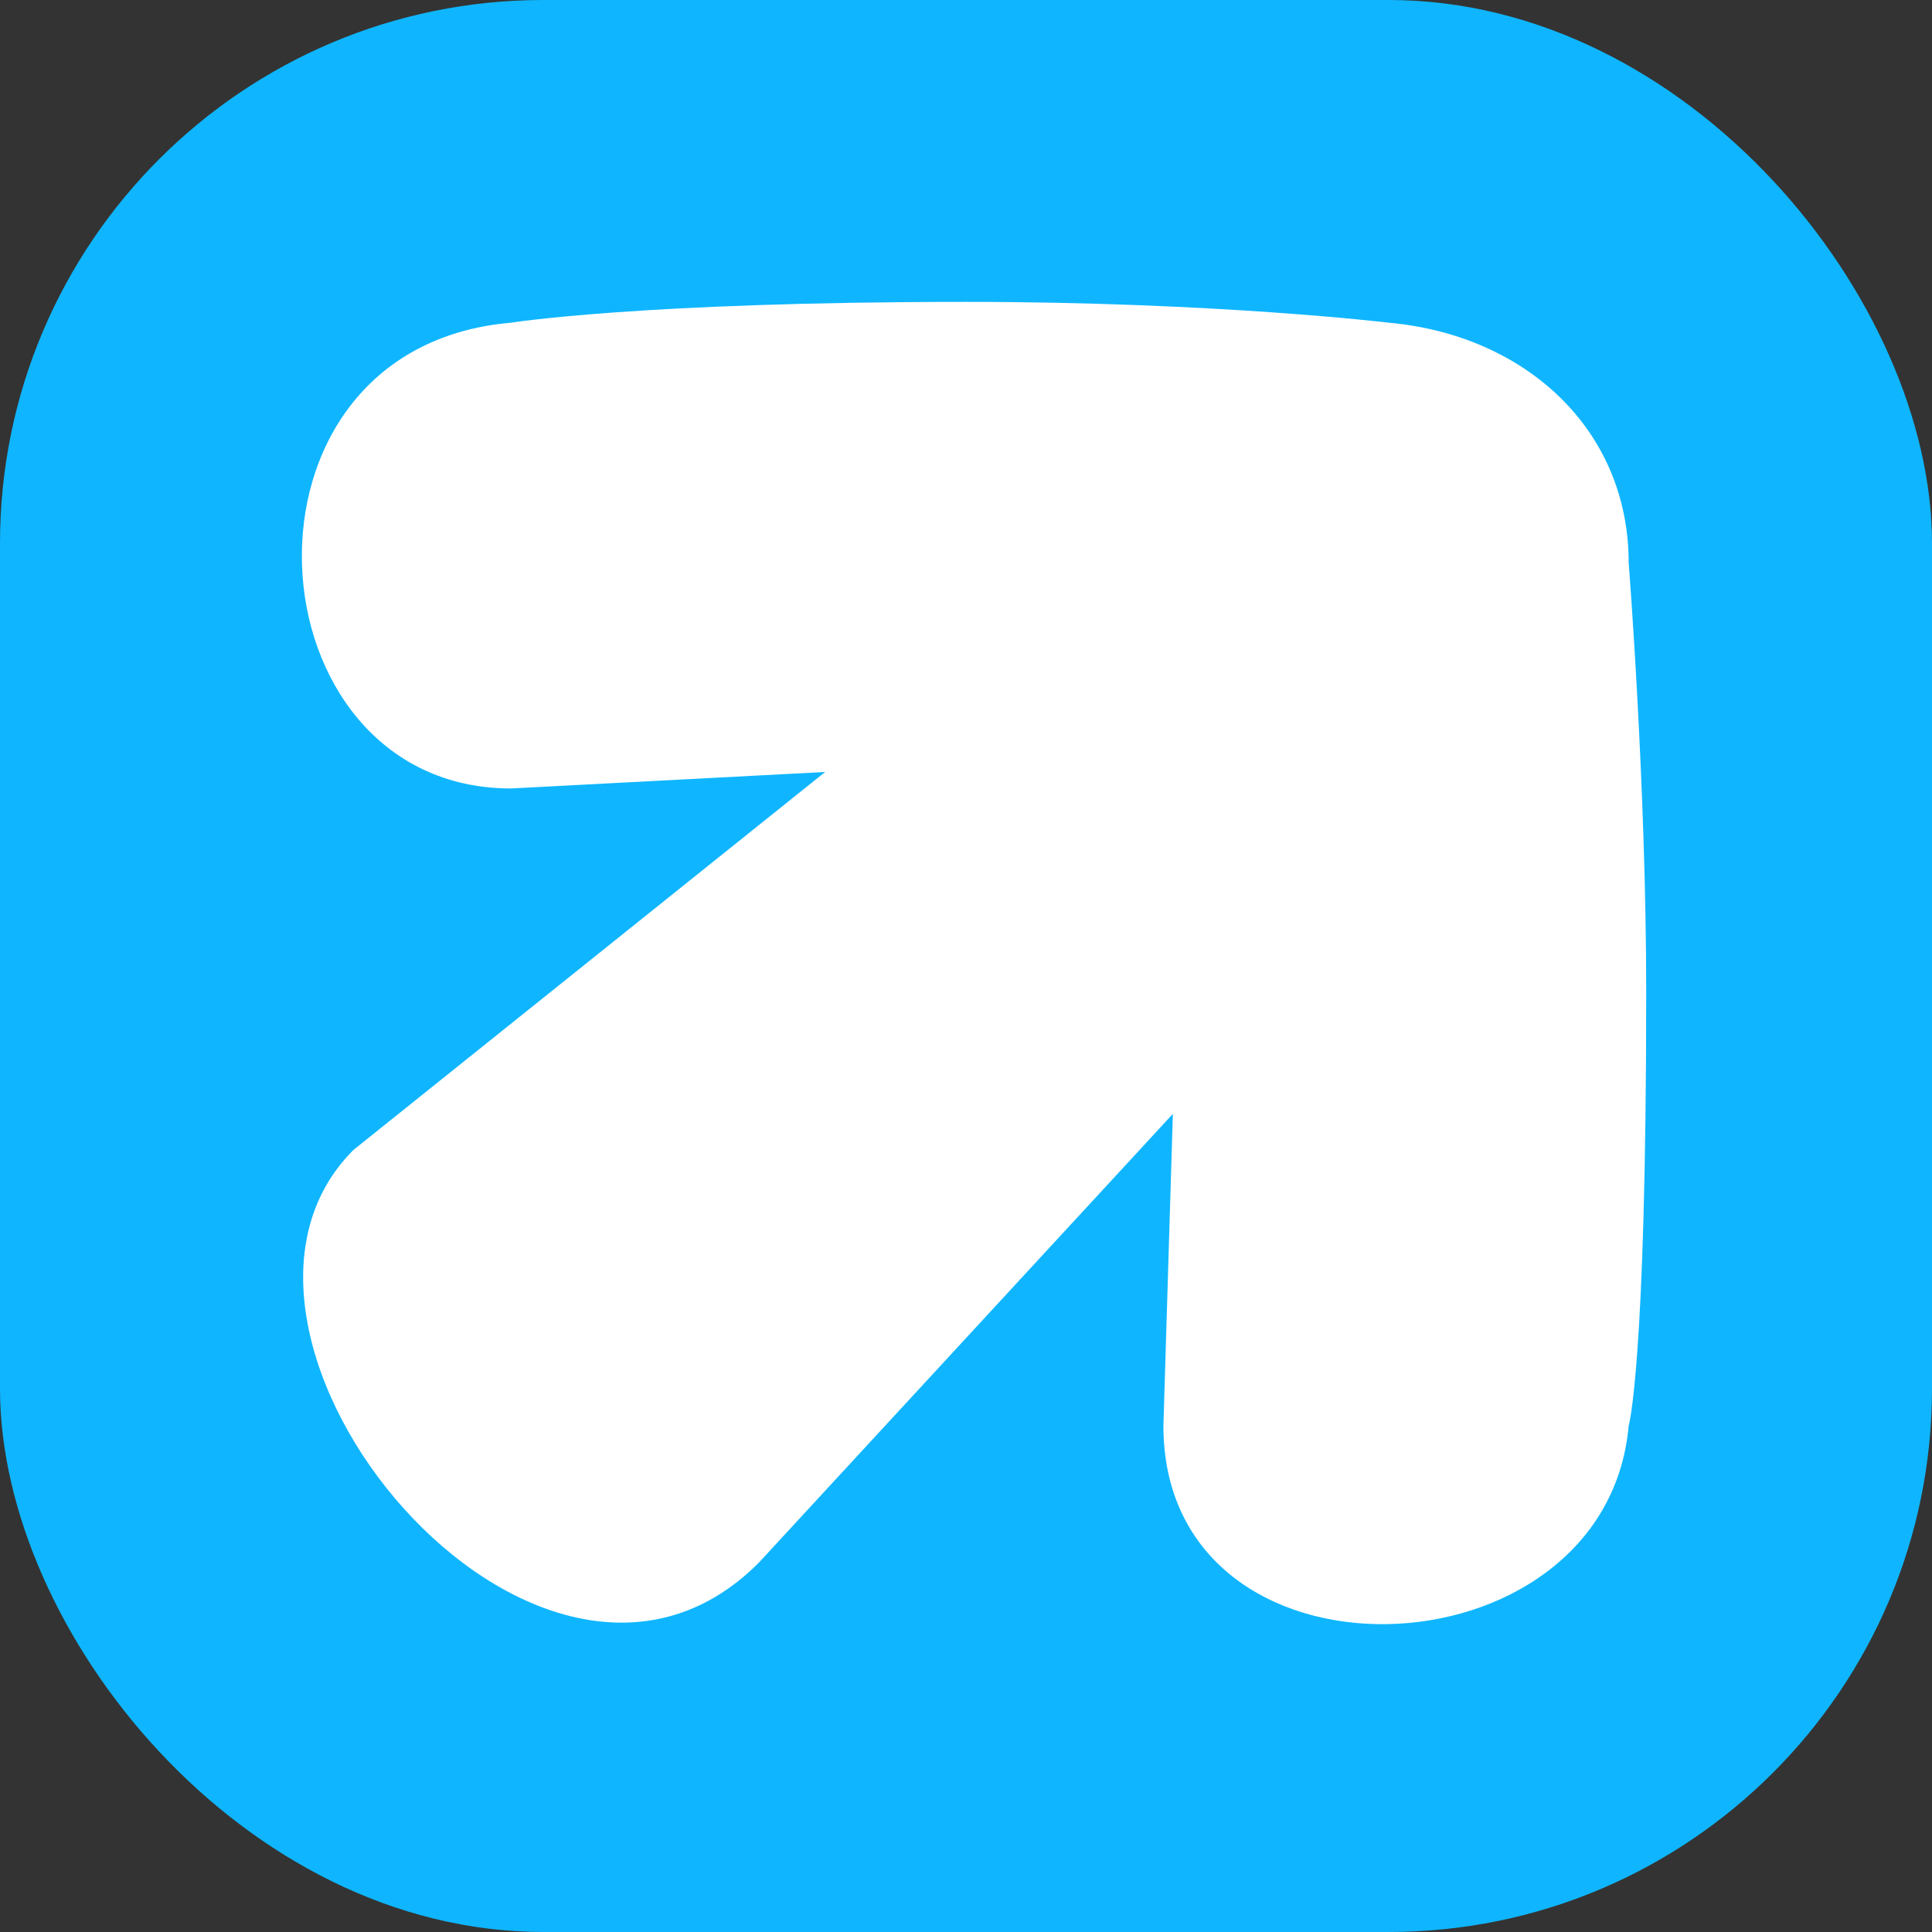
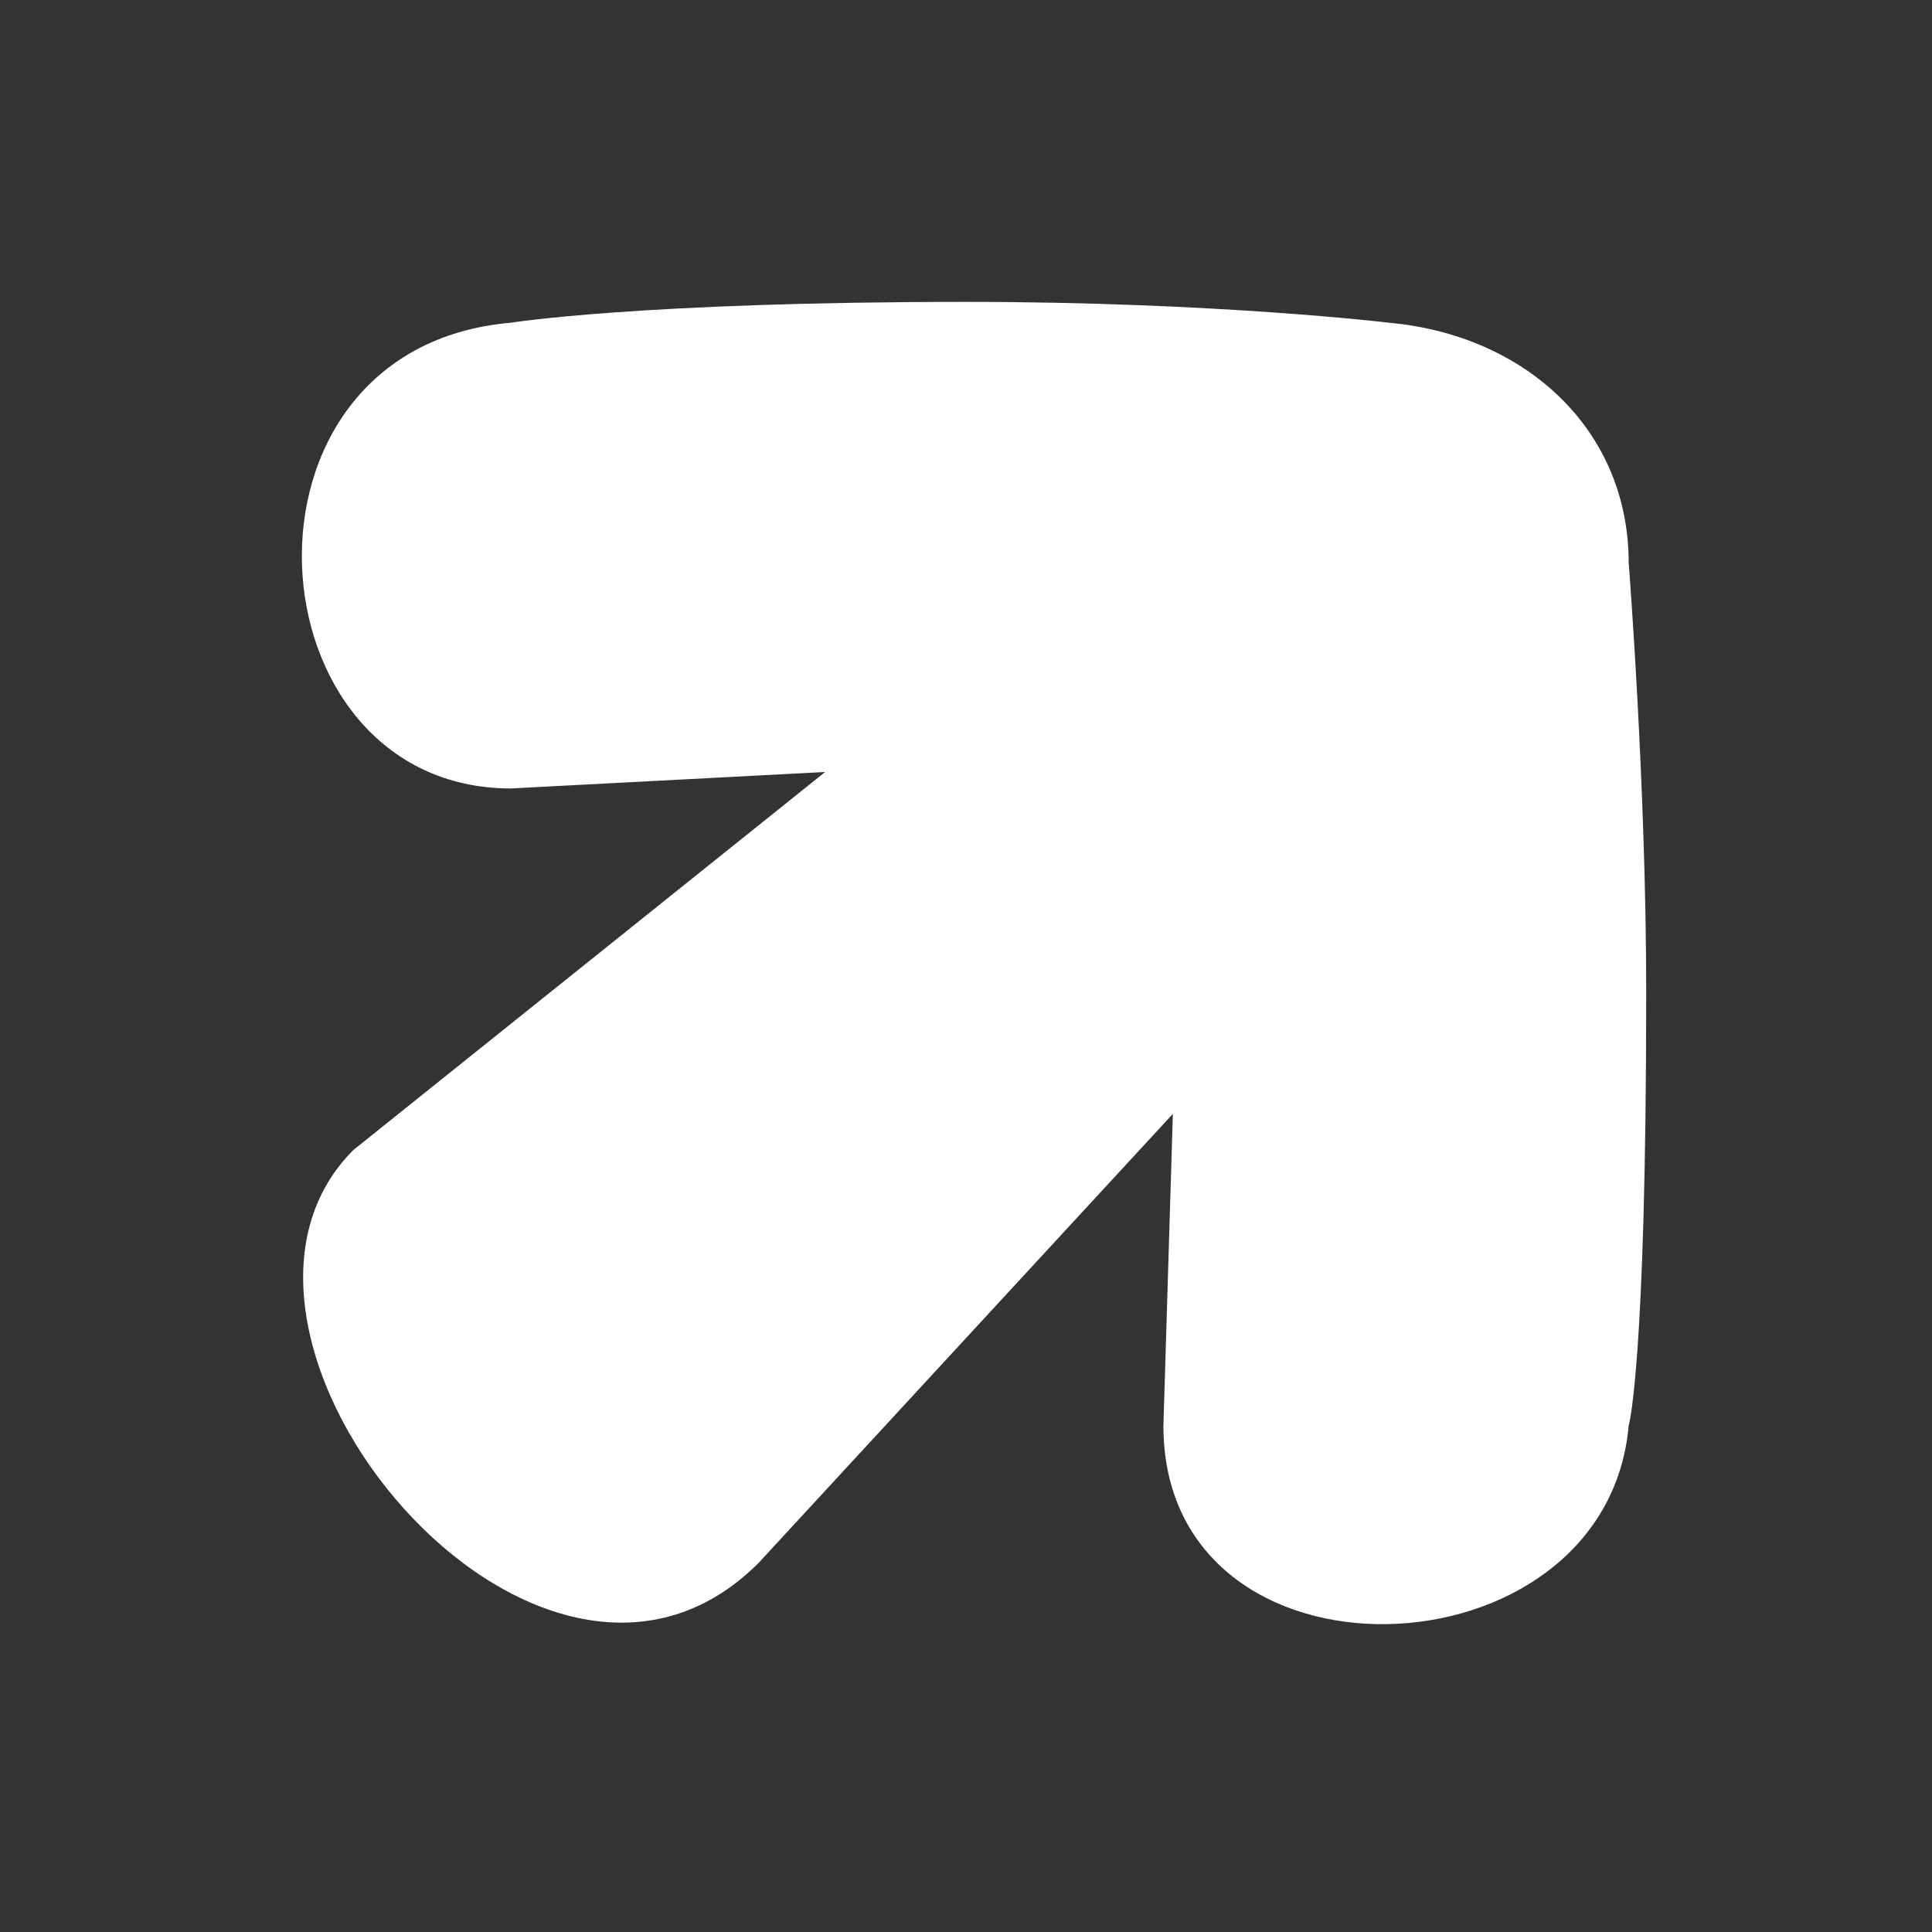
<svg xmlns="http://www.w3.org/2000/svg" width="28" height="28" fill="none">
  <rect width="100%" height="100%" fill="#333333" stroke="none" />
-   <rect width="28" height="28" fill="#0FB6FF" rx="7.875" />
-   <path fill="#fff" d="M23.604 8.155c0-1.922-1.486-3.298-3.475-3.478 0 0-2.507-.302-6.13-.302-4.722 0-6.594.302-6.594.302-4.252.365-3.823 6.75 0 6.75l4.554-.239-6.838 5.479c-2.682 2.684 2.68 9.185 5.875 5.982l6.002-6.506-.137 4.52c0 3.95 6.41 3.717 6.743 0 0 0 .254-.846.254-6.288 0-2.991-.254-6.22-.254-6.22z" />
+   <path fill="#fff" d="M23.604 8.155c0-1.922-1.486-3.298-3.475-3.478 0 0-2.507-.302-6.13-.302-4.722 0-6.594.302-6.594.302-4.252.365-3.823 6.75 0 6.75l4.554-.239-6.838 5.479c-2.682 2.684 2.68 9.185 5.875 5.982l6.002-6.506-.137 4.52c0 3.95 6.41 3.717 6.743 0 0 0 .254-.846.254-6.288 0-2.991-.254-6.22-.254-6.22" />
</svg>